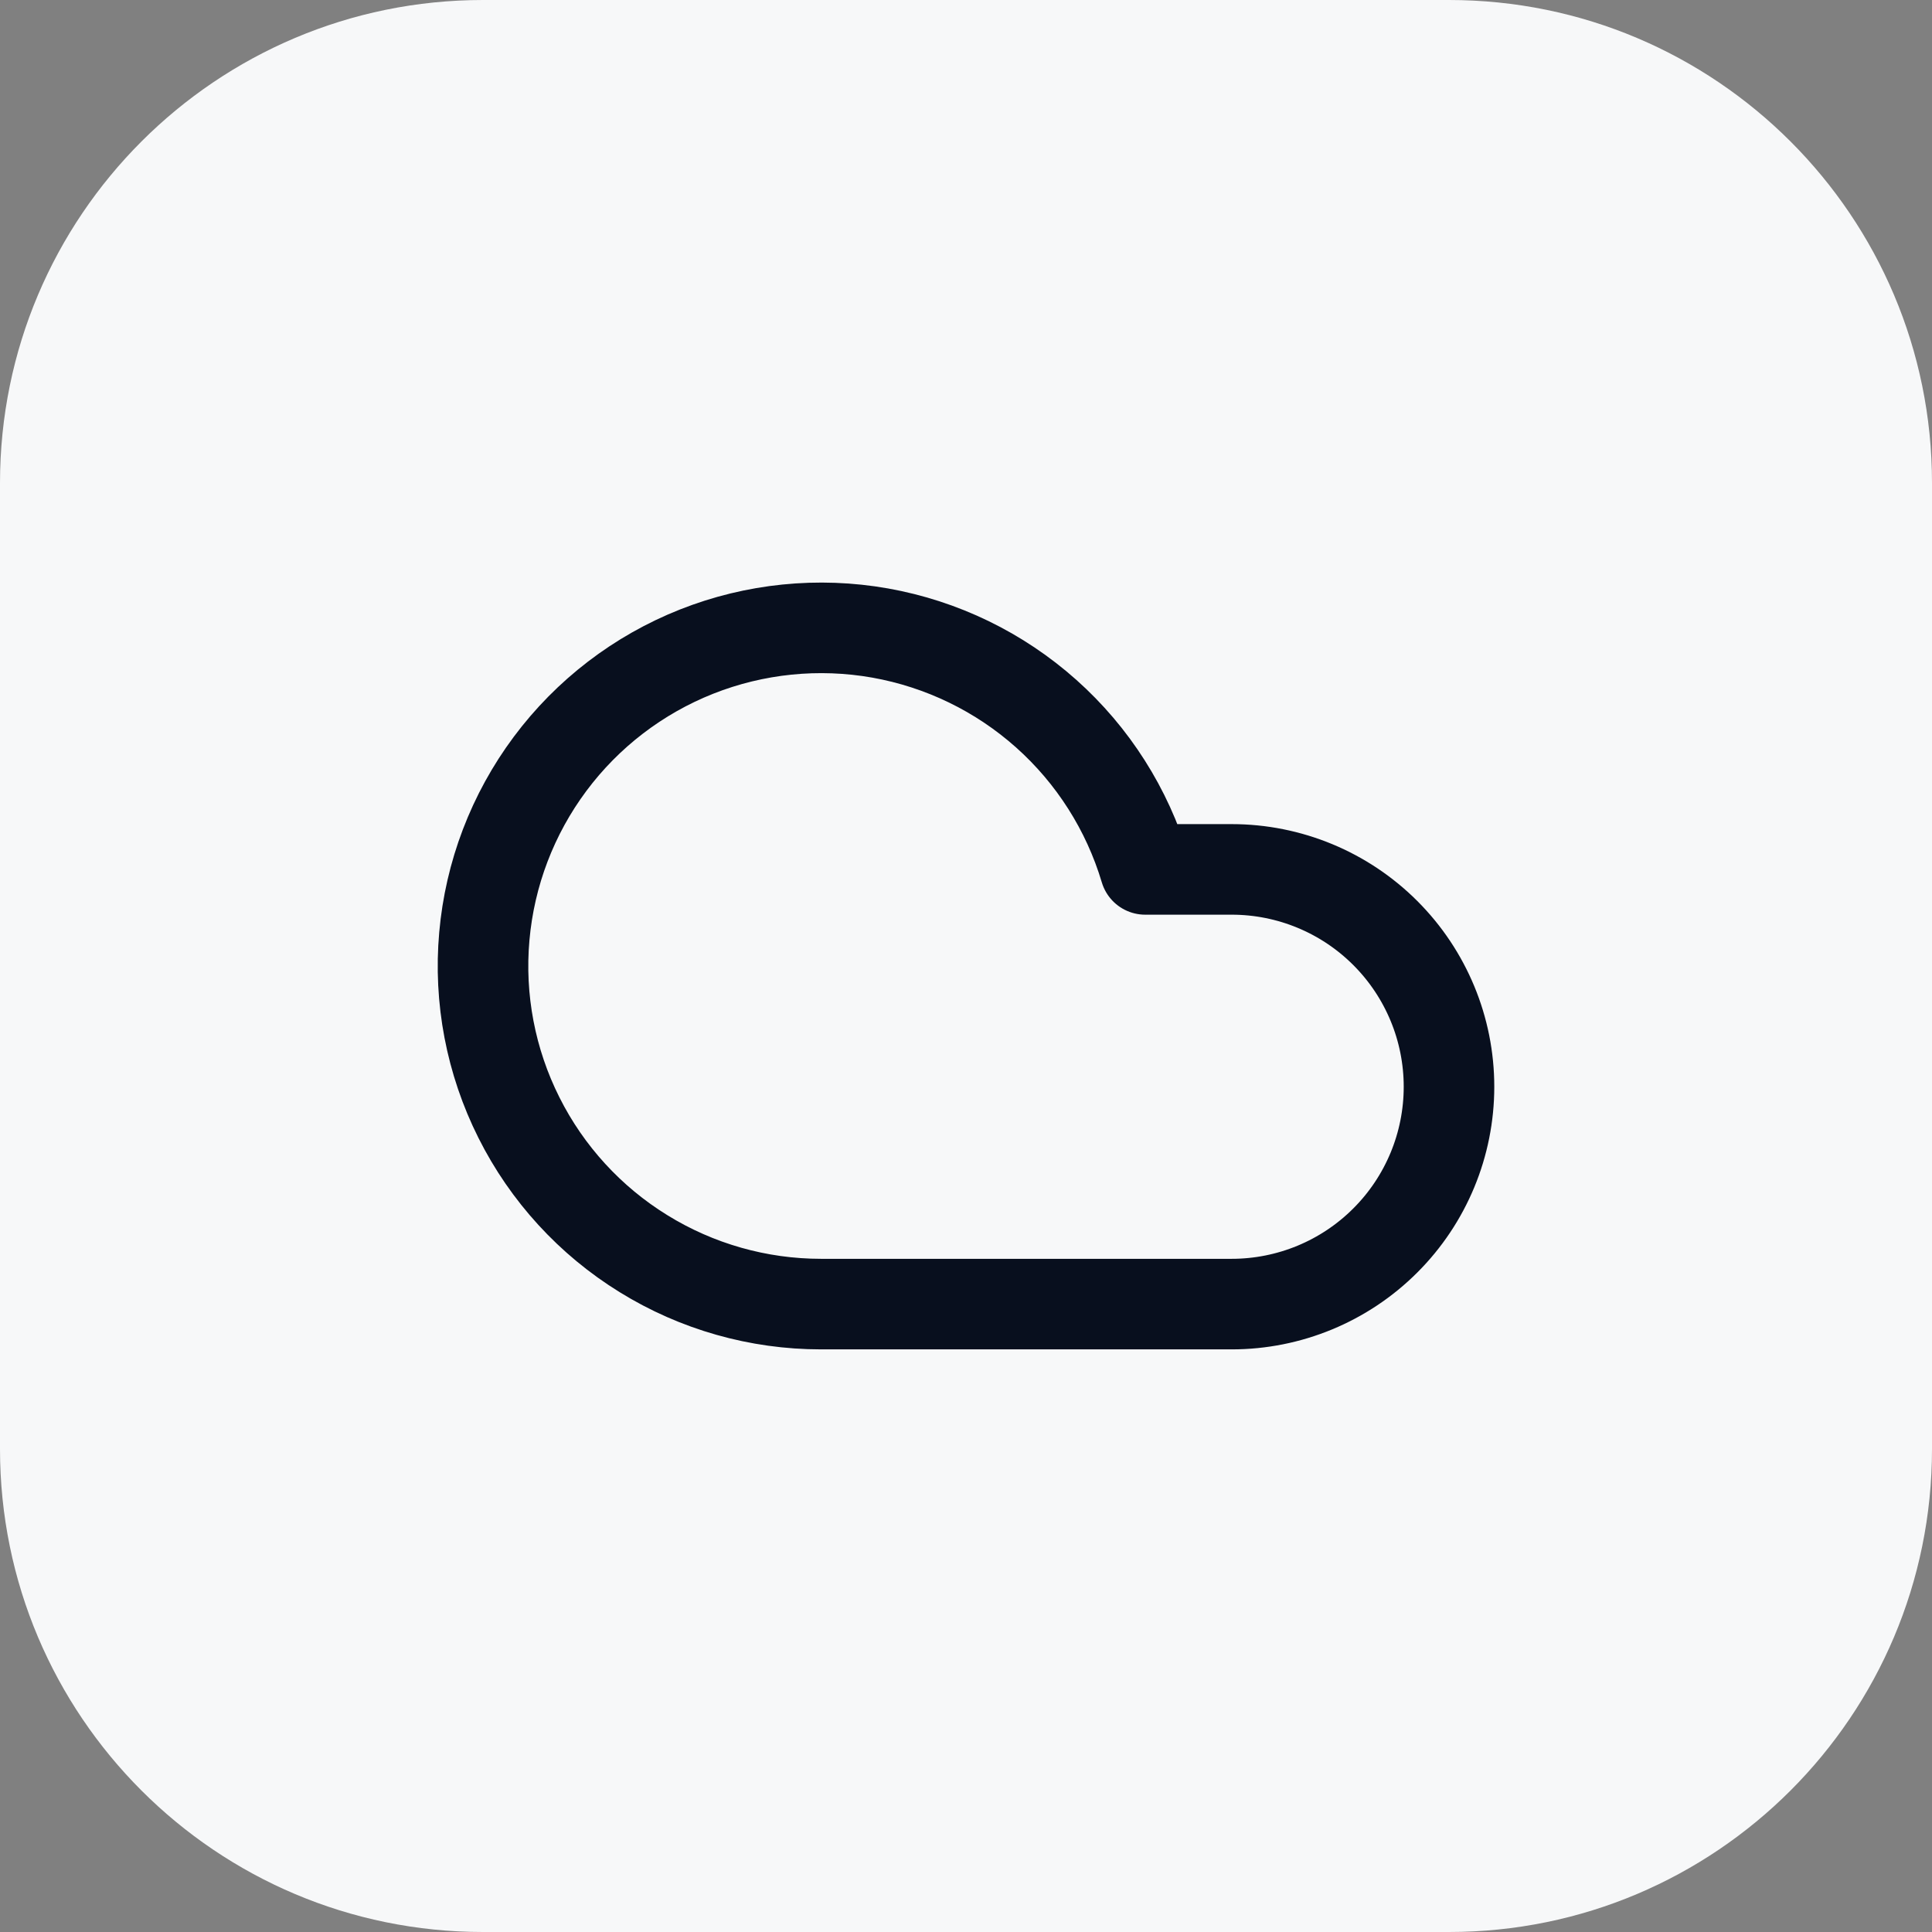
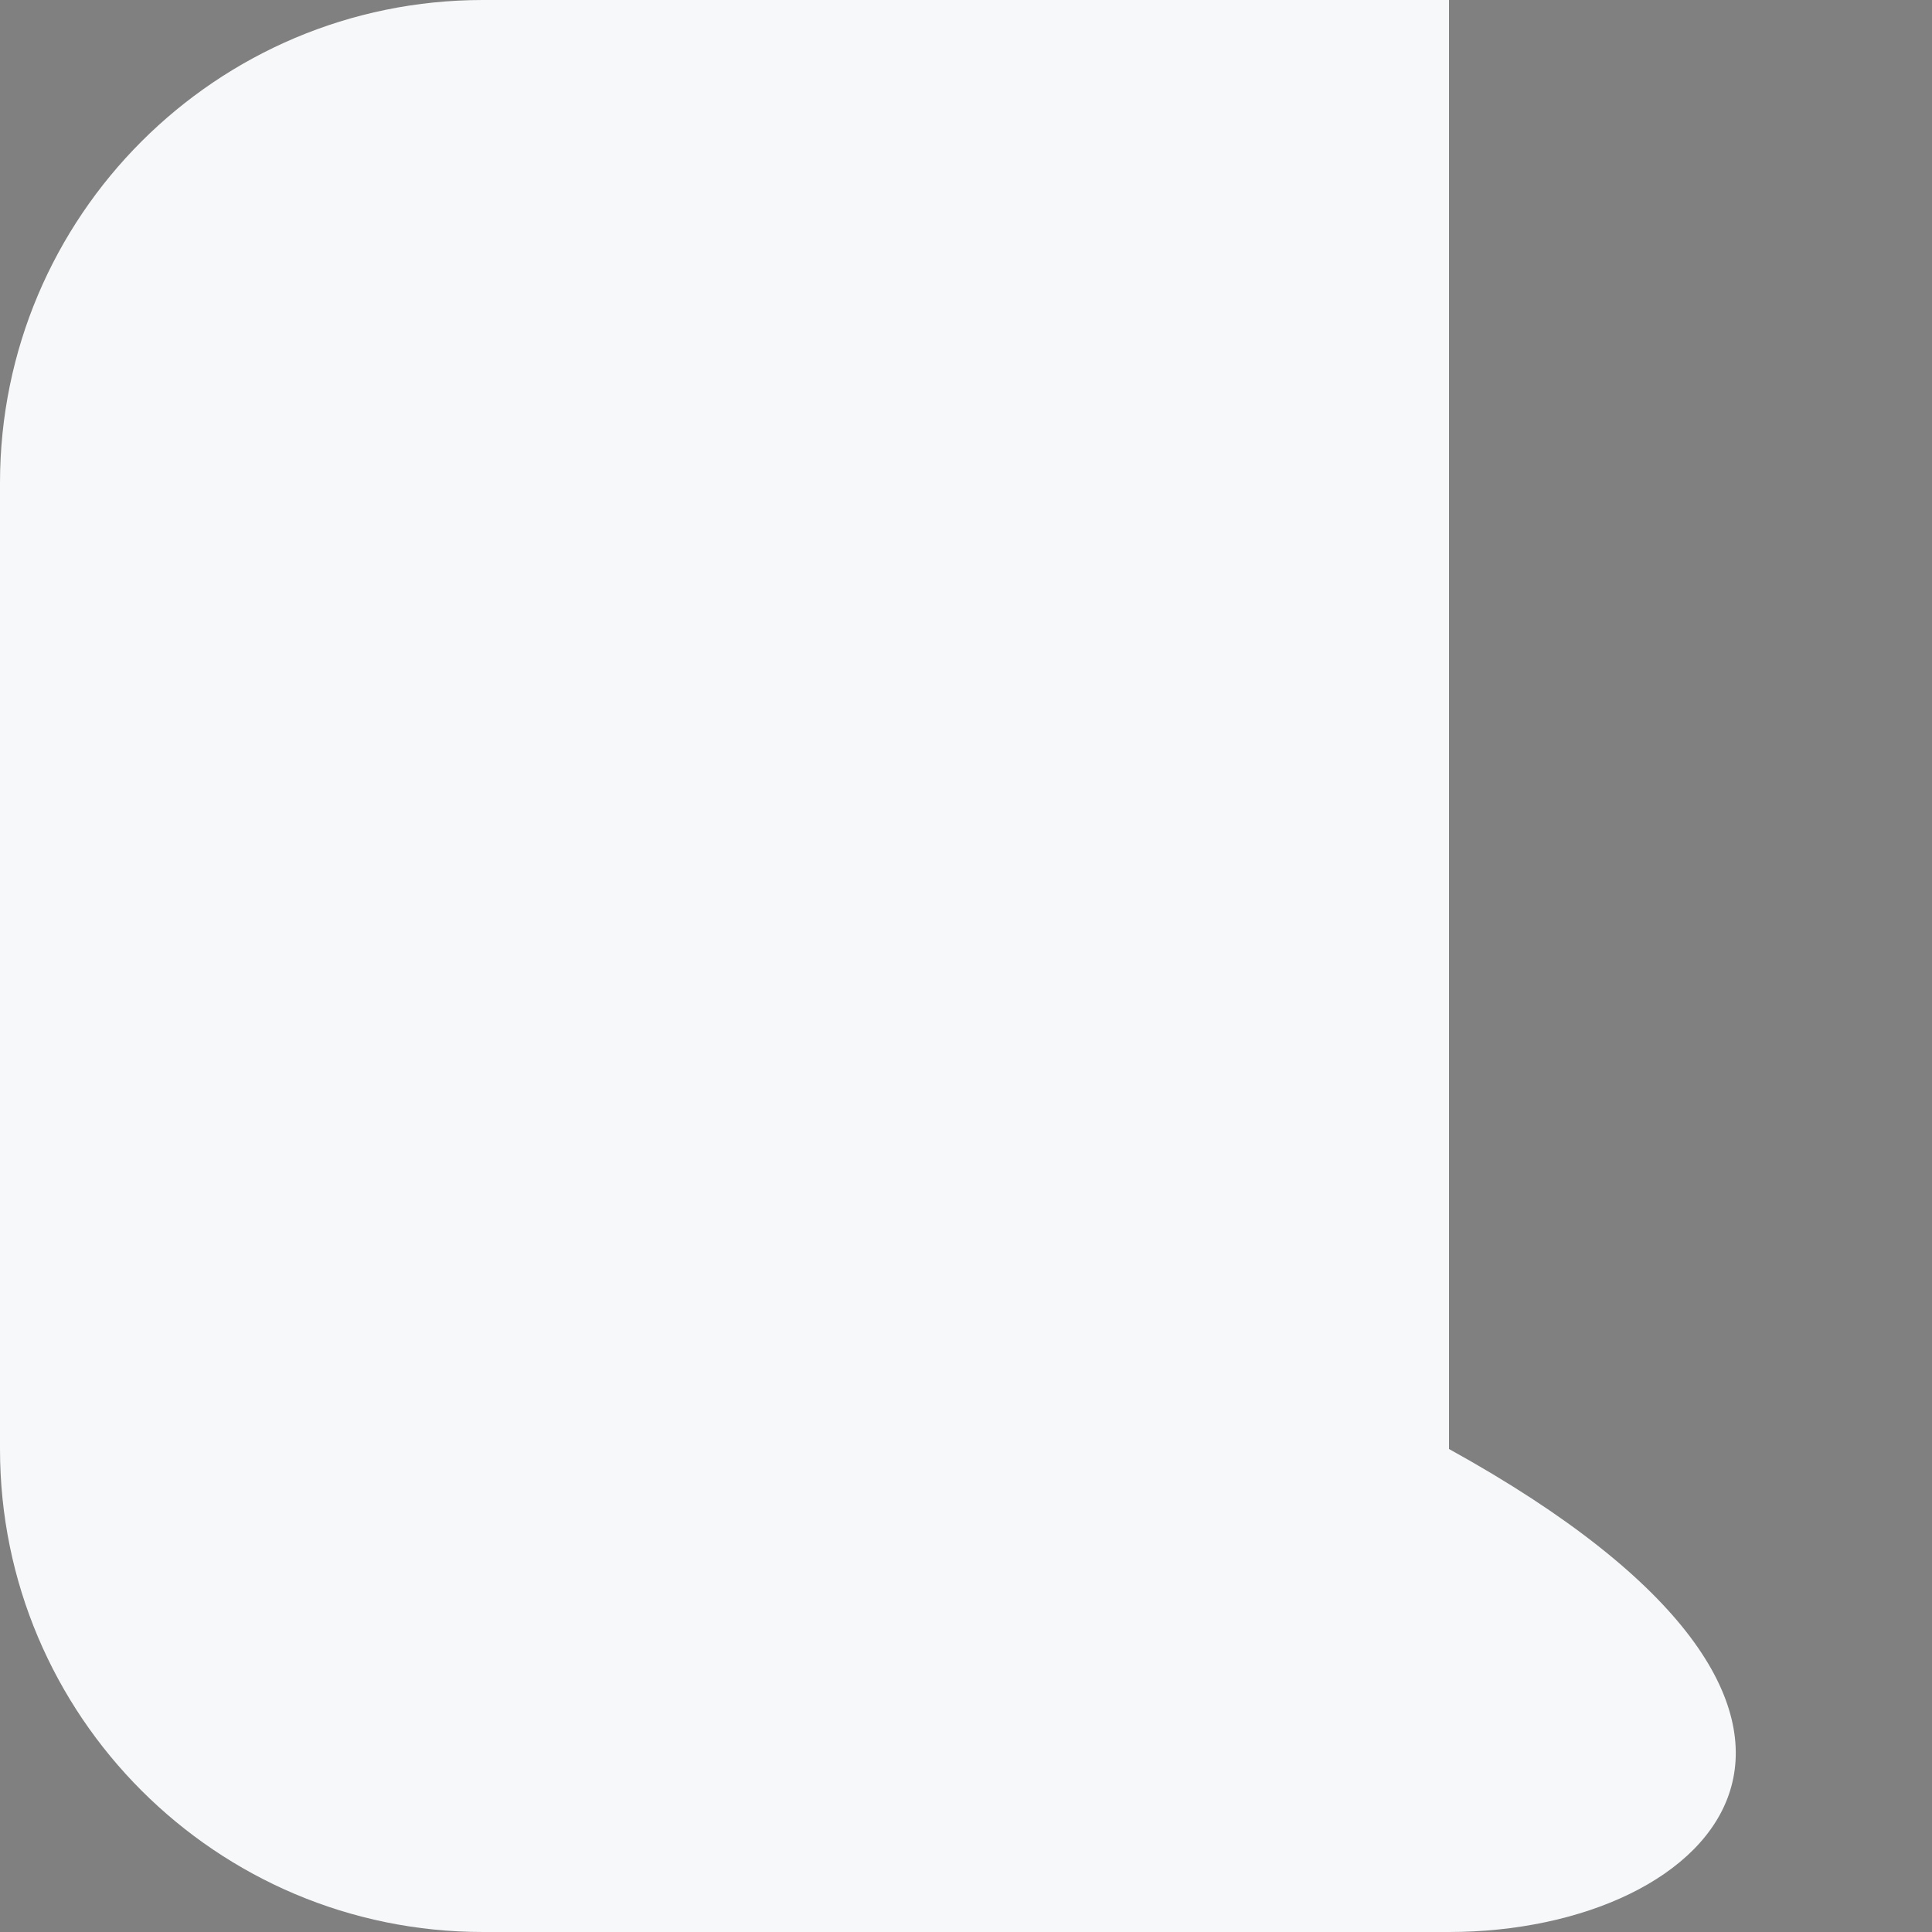
<svg xmlns="http://www.w3.org/2000/svg" width="32" height="32" viewBox="0 0 32 32" fill="none">
  <rect x="0" y="0" width="32" height="32" fill="#808080" stroke="none" />
-   <path d="M0 8C0 3.582 3.582 0 8 0H24C28.418 0 32 3.582 32 8V24C32 28.418 28.418 32 24 32H8C3.582 32 0 28.418 0 24V8Z" fill="#F7F8F9" />
-   <path d="M20.4 21.6H13.599C12.56 21.6 11.542 21.311 10.659 20.765C9.775 20.22 9.06 19.439 8.595 18.511C8.129 17.583 7.93 16.543 8.022 15.508C8.113 14.474 8.49 13.485 9.111 12.652C9.731 11.82 10.571 11.176 11.537 10.793C12.502 10.411 13.555 10.304 14.578 10.485C15.601 10.667 16.553 11.129 17.328 11.82C18.103 12.511 18.671 13.405 18.968 14.4H20.4C21.355 14.4 22.27 14.779 22.945 15.454C23.621 16.13 24 17.045 24 18C24 18.955 23.621 19.871 22.945 20.546C22.27 21.221 21.355 21.6 20.4 21.6Z" stroke="#080F1E" stroke-width="1.5" stroke-linecap="round" stroke-linejoin="round" />
+   <path d="M0 8C0 3.582 3.582 0 8 0H24V24C32 28.418 28.418 32 24 32H8C3.582 32 0 28.418 0 24V8Z" fill="#F7F8F9" />
</svg>